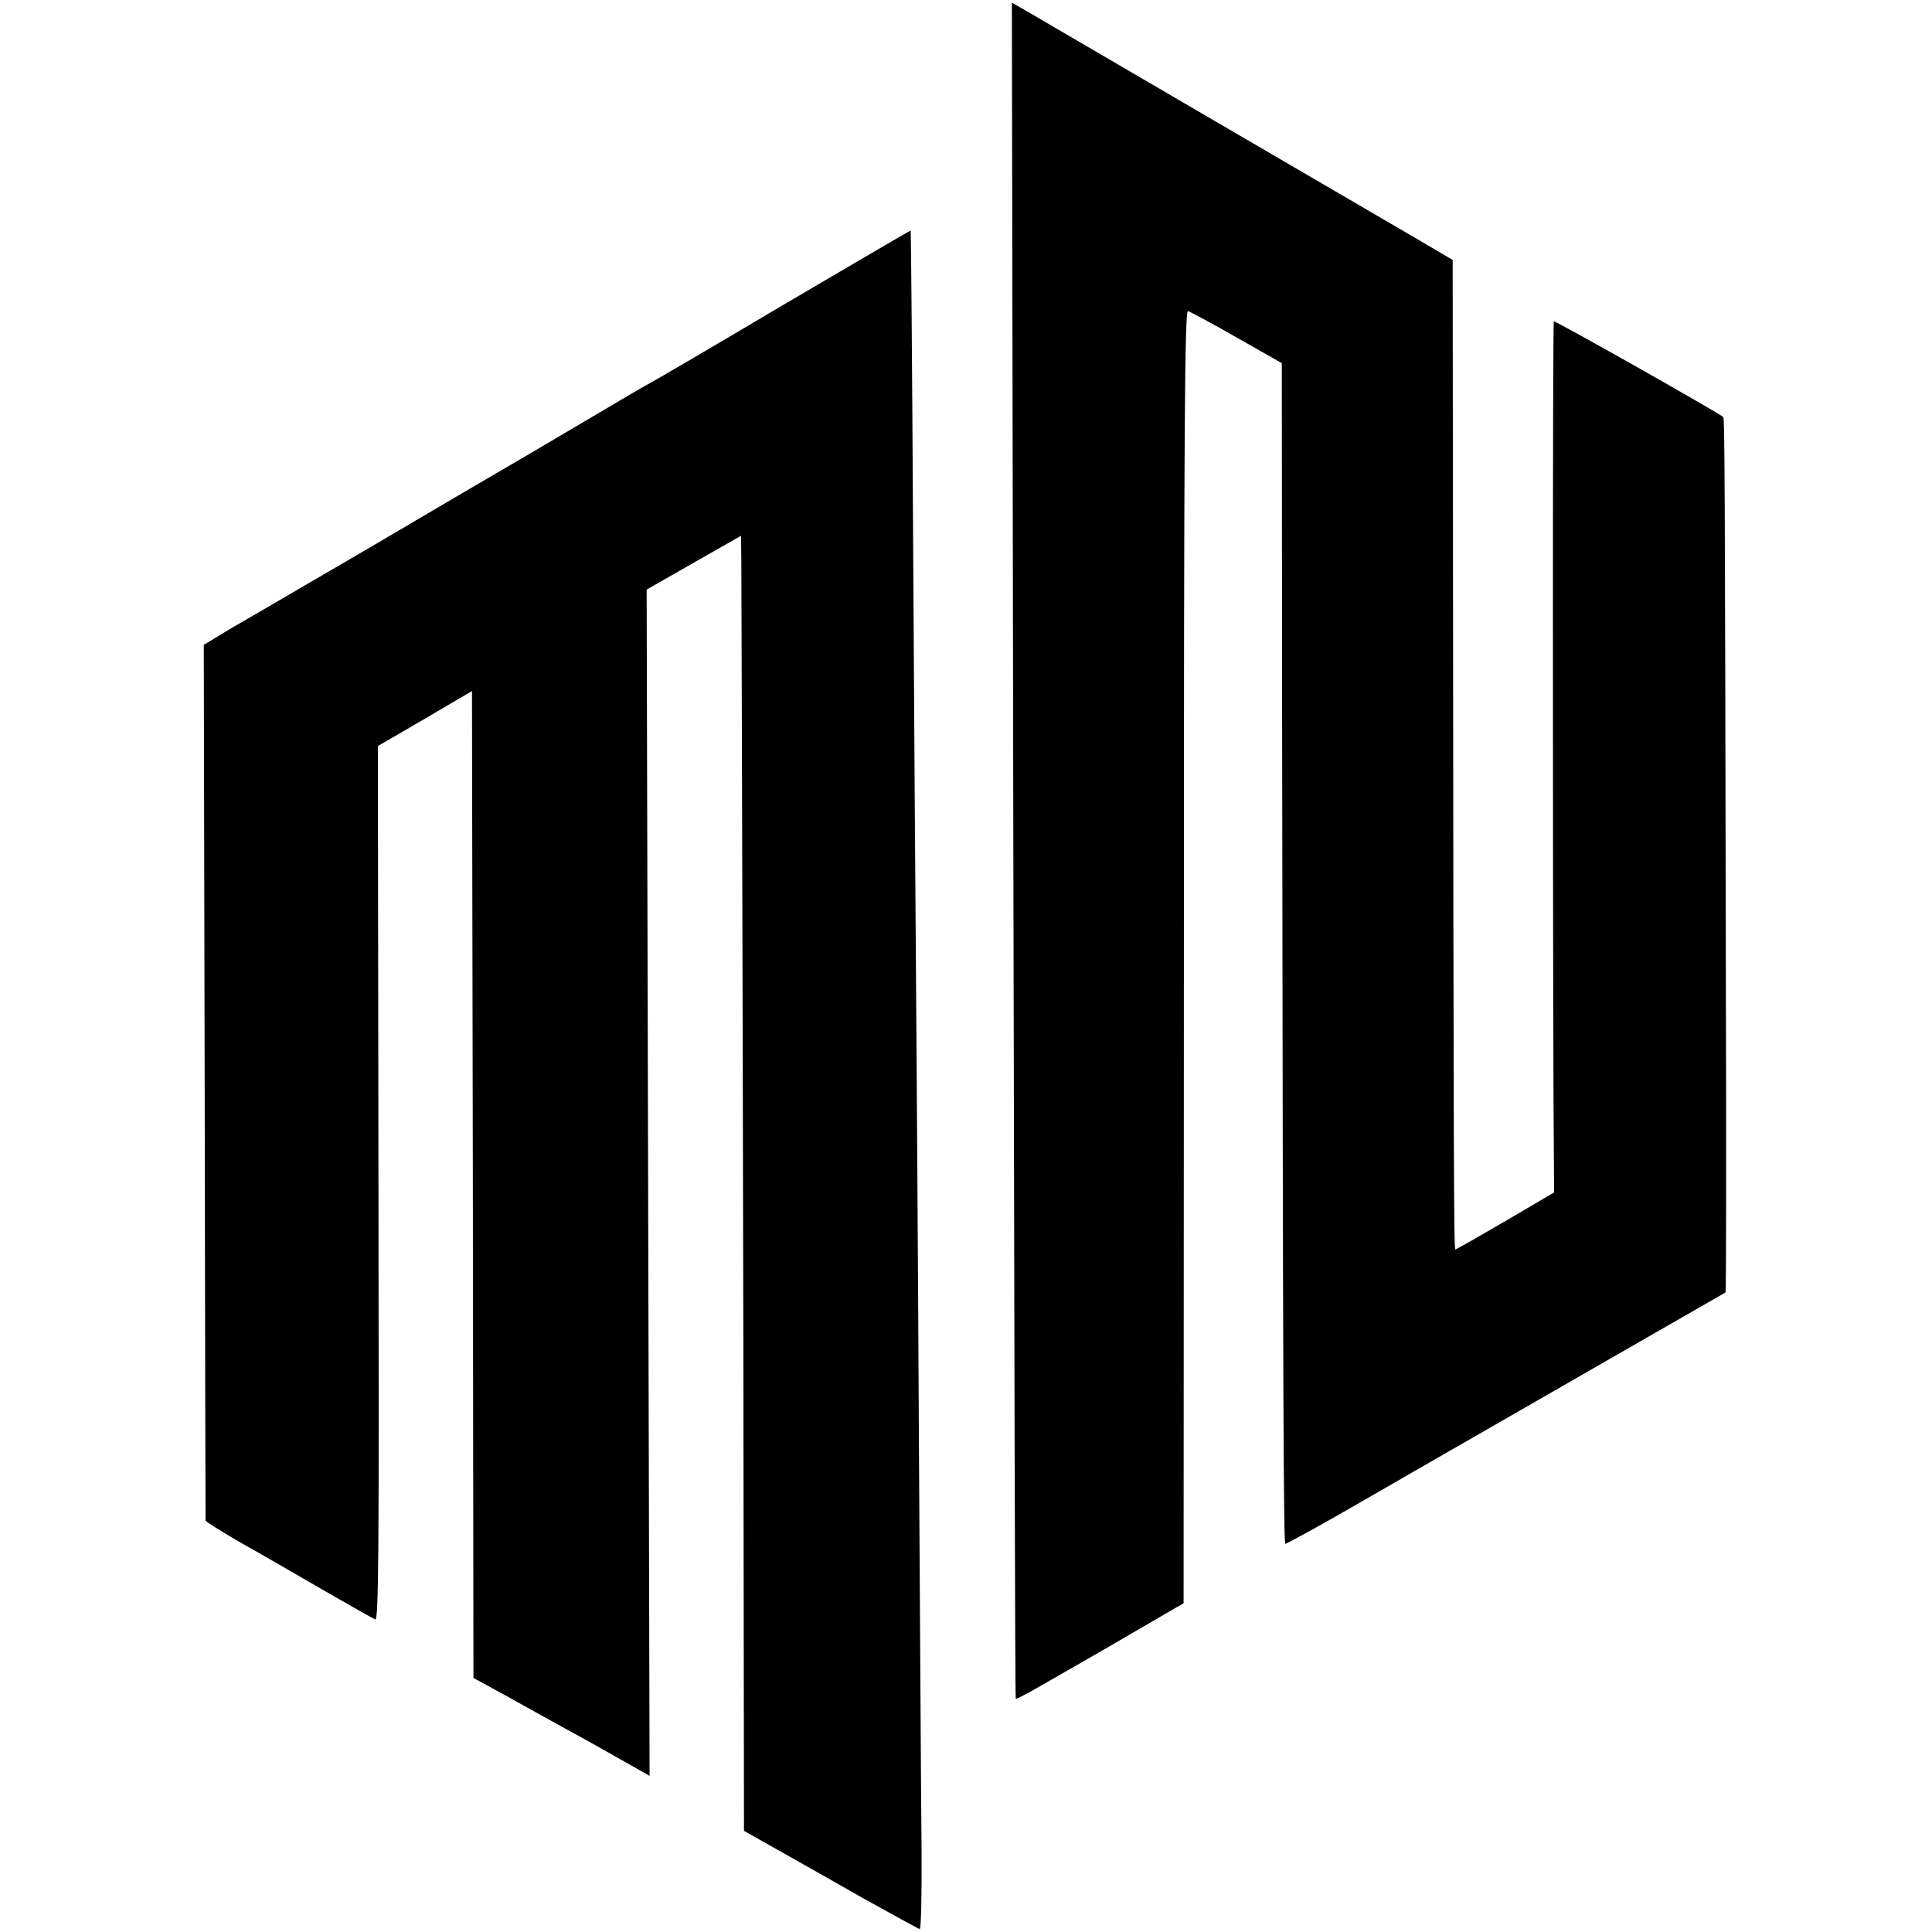
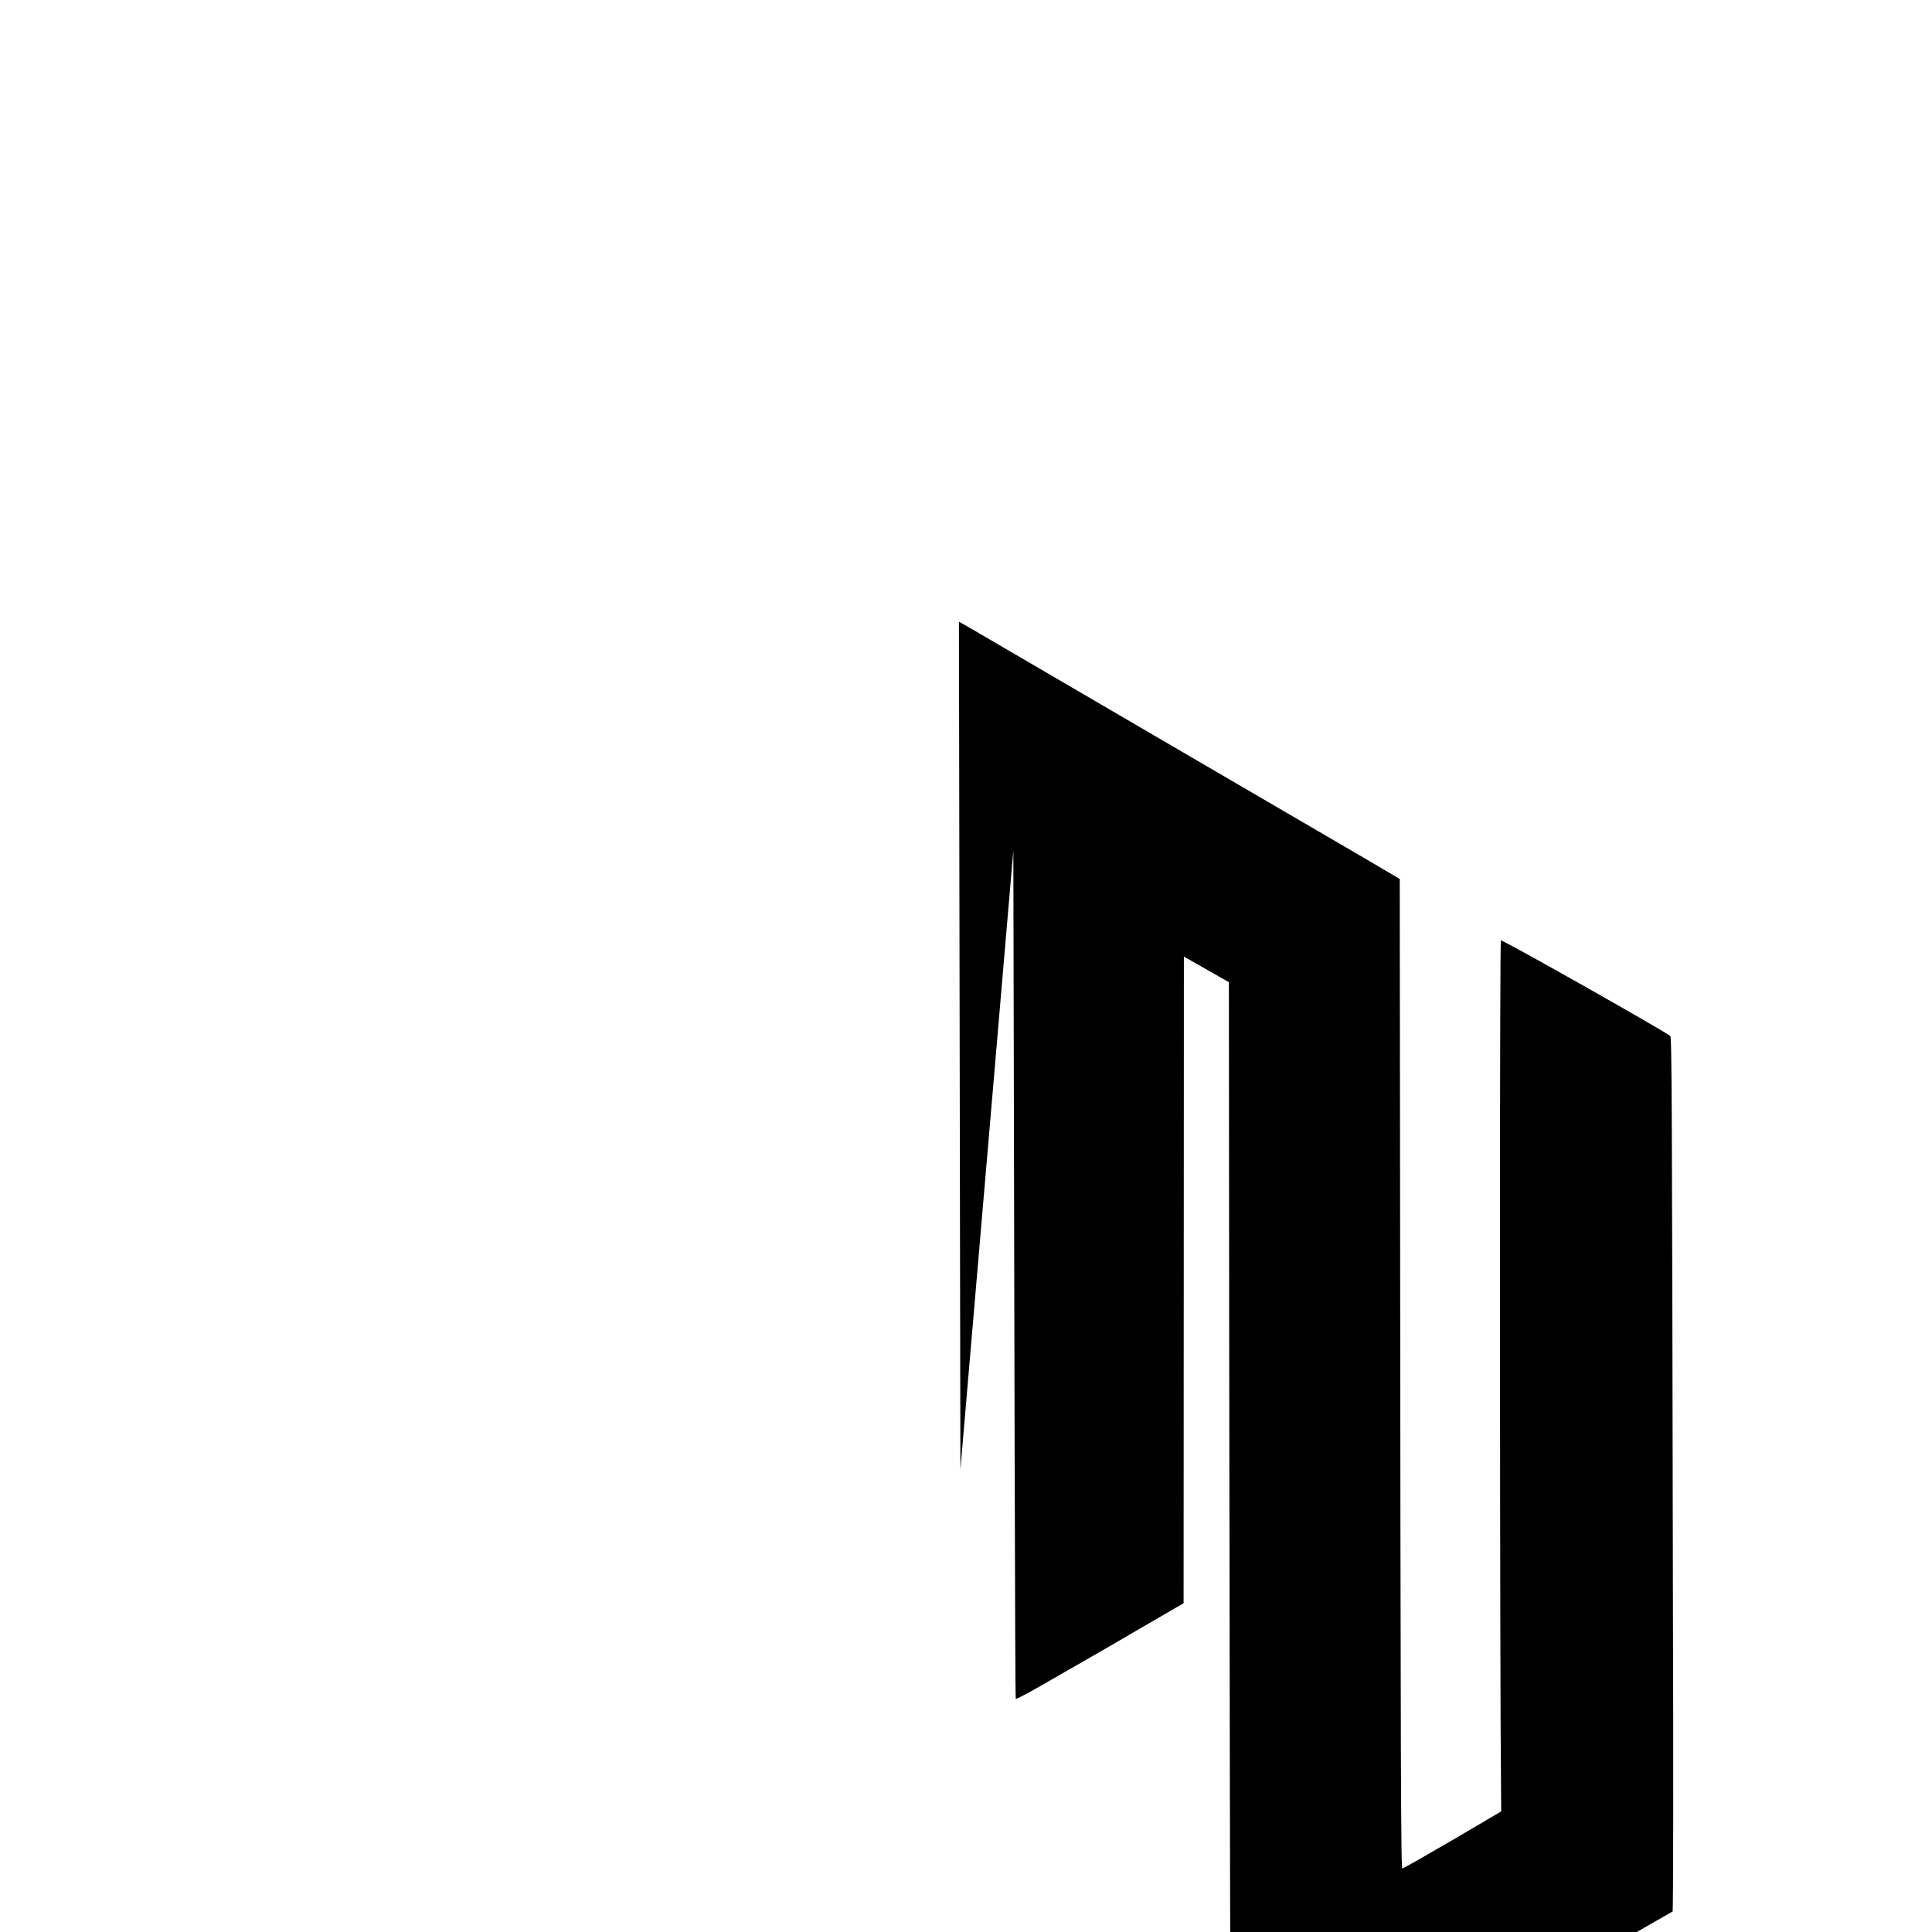
<svg xmlns="http://www.w3.org/2000/svg" version="1.0" width="657pt" height="657pt" viewBox="0 0 657 657" preserveAspectRatio="xMidYMid meet">
  <g transform="translate(0,657) scale(0.1,-0.1)" fill="#000000" stroke="none">
-     <path d="M3446 3678 c3 -1585 6 -2884 8 -2885 2 -2 43 20 92 48 49 28 107 62 129 74 22 13 110 63 195 113 l155 90 1 2199 c0 1840 3 2197 14 2195 7 -2 82 -42 166 -90 l153 -87 1 -1190 c3 -2378 5 -2825 11 -2825 5 0 157 84 239 132 34 20 285 164 840 483 151 87 307 176 345 198 39 22 71 41 73 42 2 2 3 477 1 1057 -3 1733 -4 1916 -9 1920 -24 19 -572 329 -576 325 -4 -4 -4 -1783 -1 -2657 l2 -305 -165 -97 c-91 -53 -168 -97 -171 -97 -5 -1 -6 297 -8 2444 l-1 921 -112 66 c-125 73 -1279 746 -1345 785 l-42 24 5 -2883z" />
-     <path d="M2665 5534 c-236 -140 -441 -260 -455 -267 -14 -7 -101 -58 -195 -114 -93 -55 -300 -177 -460 -270 -159 -94 -384 -226 -500 -293 -116 -68 -219 -128 -230 -134 -11 -6 -45 -26 -76 -45 l-56 -34 3 -1486 c1 -817 3 -1489 3 -1492 1 -4 56 -38 123 -77 68 -38 194 -111 282 -162 87 -50 164 -94 172 -97 12 -4 13 222 11 1482 l-2 1488 160 93 160 94 3 -1678 2 -1678 117 -64 c64 -36 146 -81 182 -101 66 -36 108 -59 233 -130 l67 -38 -5 2017 -5 2017 161 92 160 91 1 -86 c1 -158 8 -2732 8 -3533 l1 -785 108 -61 c59 -33 192 -108 295 -167 104 -58 192 -106 195 -106 4 0 7 120 6 267 -2 148 -5 765 -9 1373 -3 608 -8 1328 -10 1600 -2 272 -7 954 -10 1515 -3 561 -7 1020 -8 1021 -1 1 -195 -113 -432 -252z" />
+     <path d="M3446 3678 c3 -1585 6 -2884 8 -2885 2 -2 43 20 92 48 49 28 107 62 129 74 22 13 110 63 195 113 l155 90 1 2199 l153 -87 1 -1190 c3 -2378 5 -2825 11 -2825 5 0 157 84 239 132 34 20 285 164 840 483 151 87 307 176 345 198 39 22 71 41 73 42 2 2 3 477 1 1057 -3 1733 -4 1916 -9 1920 -24 19 -572 329 -576 325 -4 -4 -4 -1783 -1 -2657 l2 -305 -165 -97 c-91 -53 -168 -97 -171 -97 -5 -1 -6 297 -8 2444 l-1 921 -112 66 c-125 73 -1279 746 -1345 785 l-42 24 5 -2883z" />
  </g>
</svg>